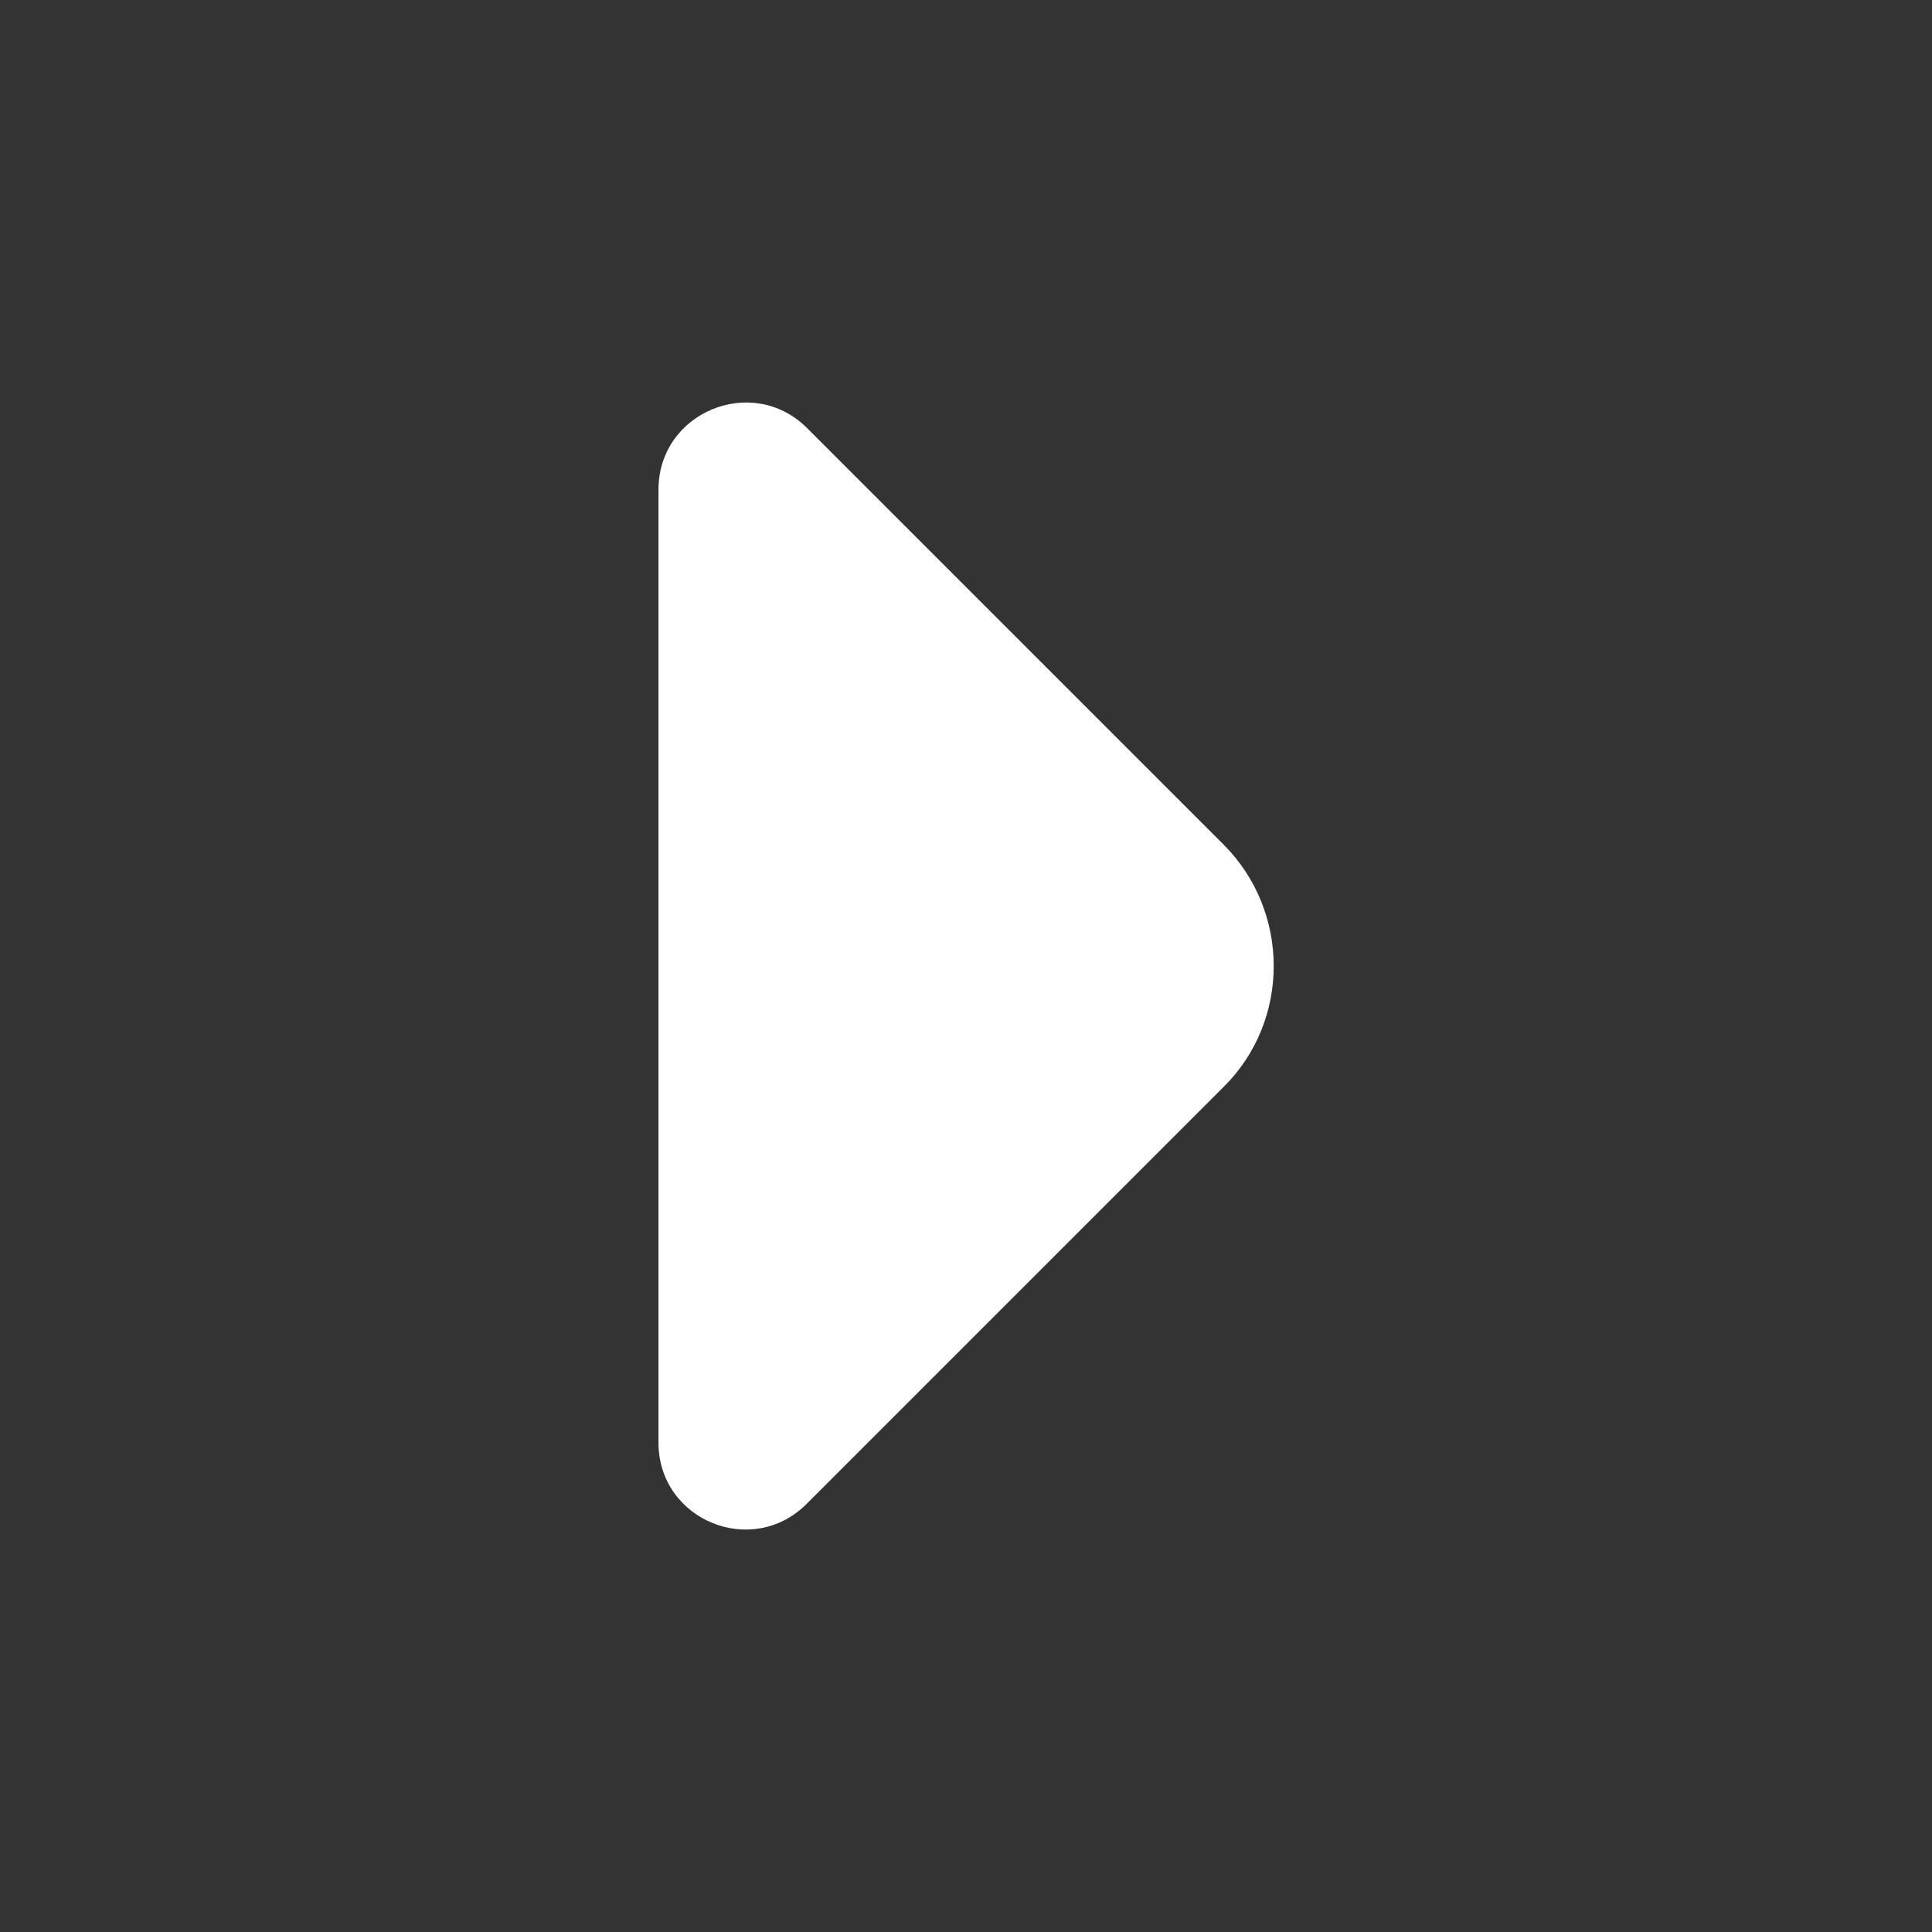
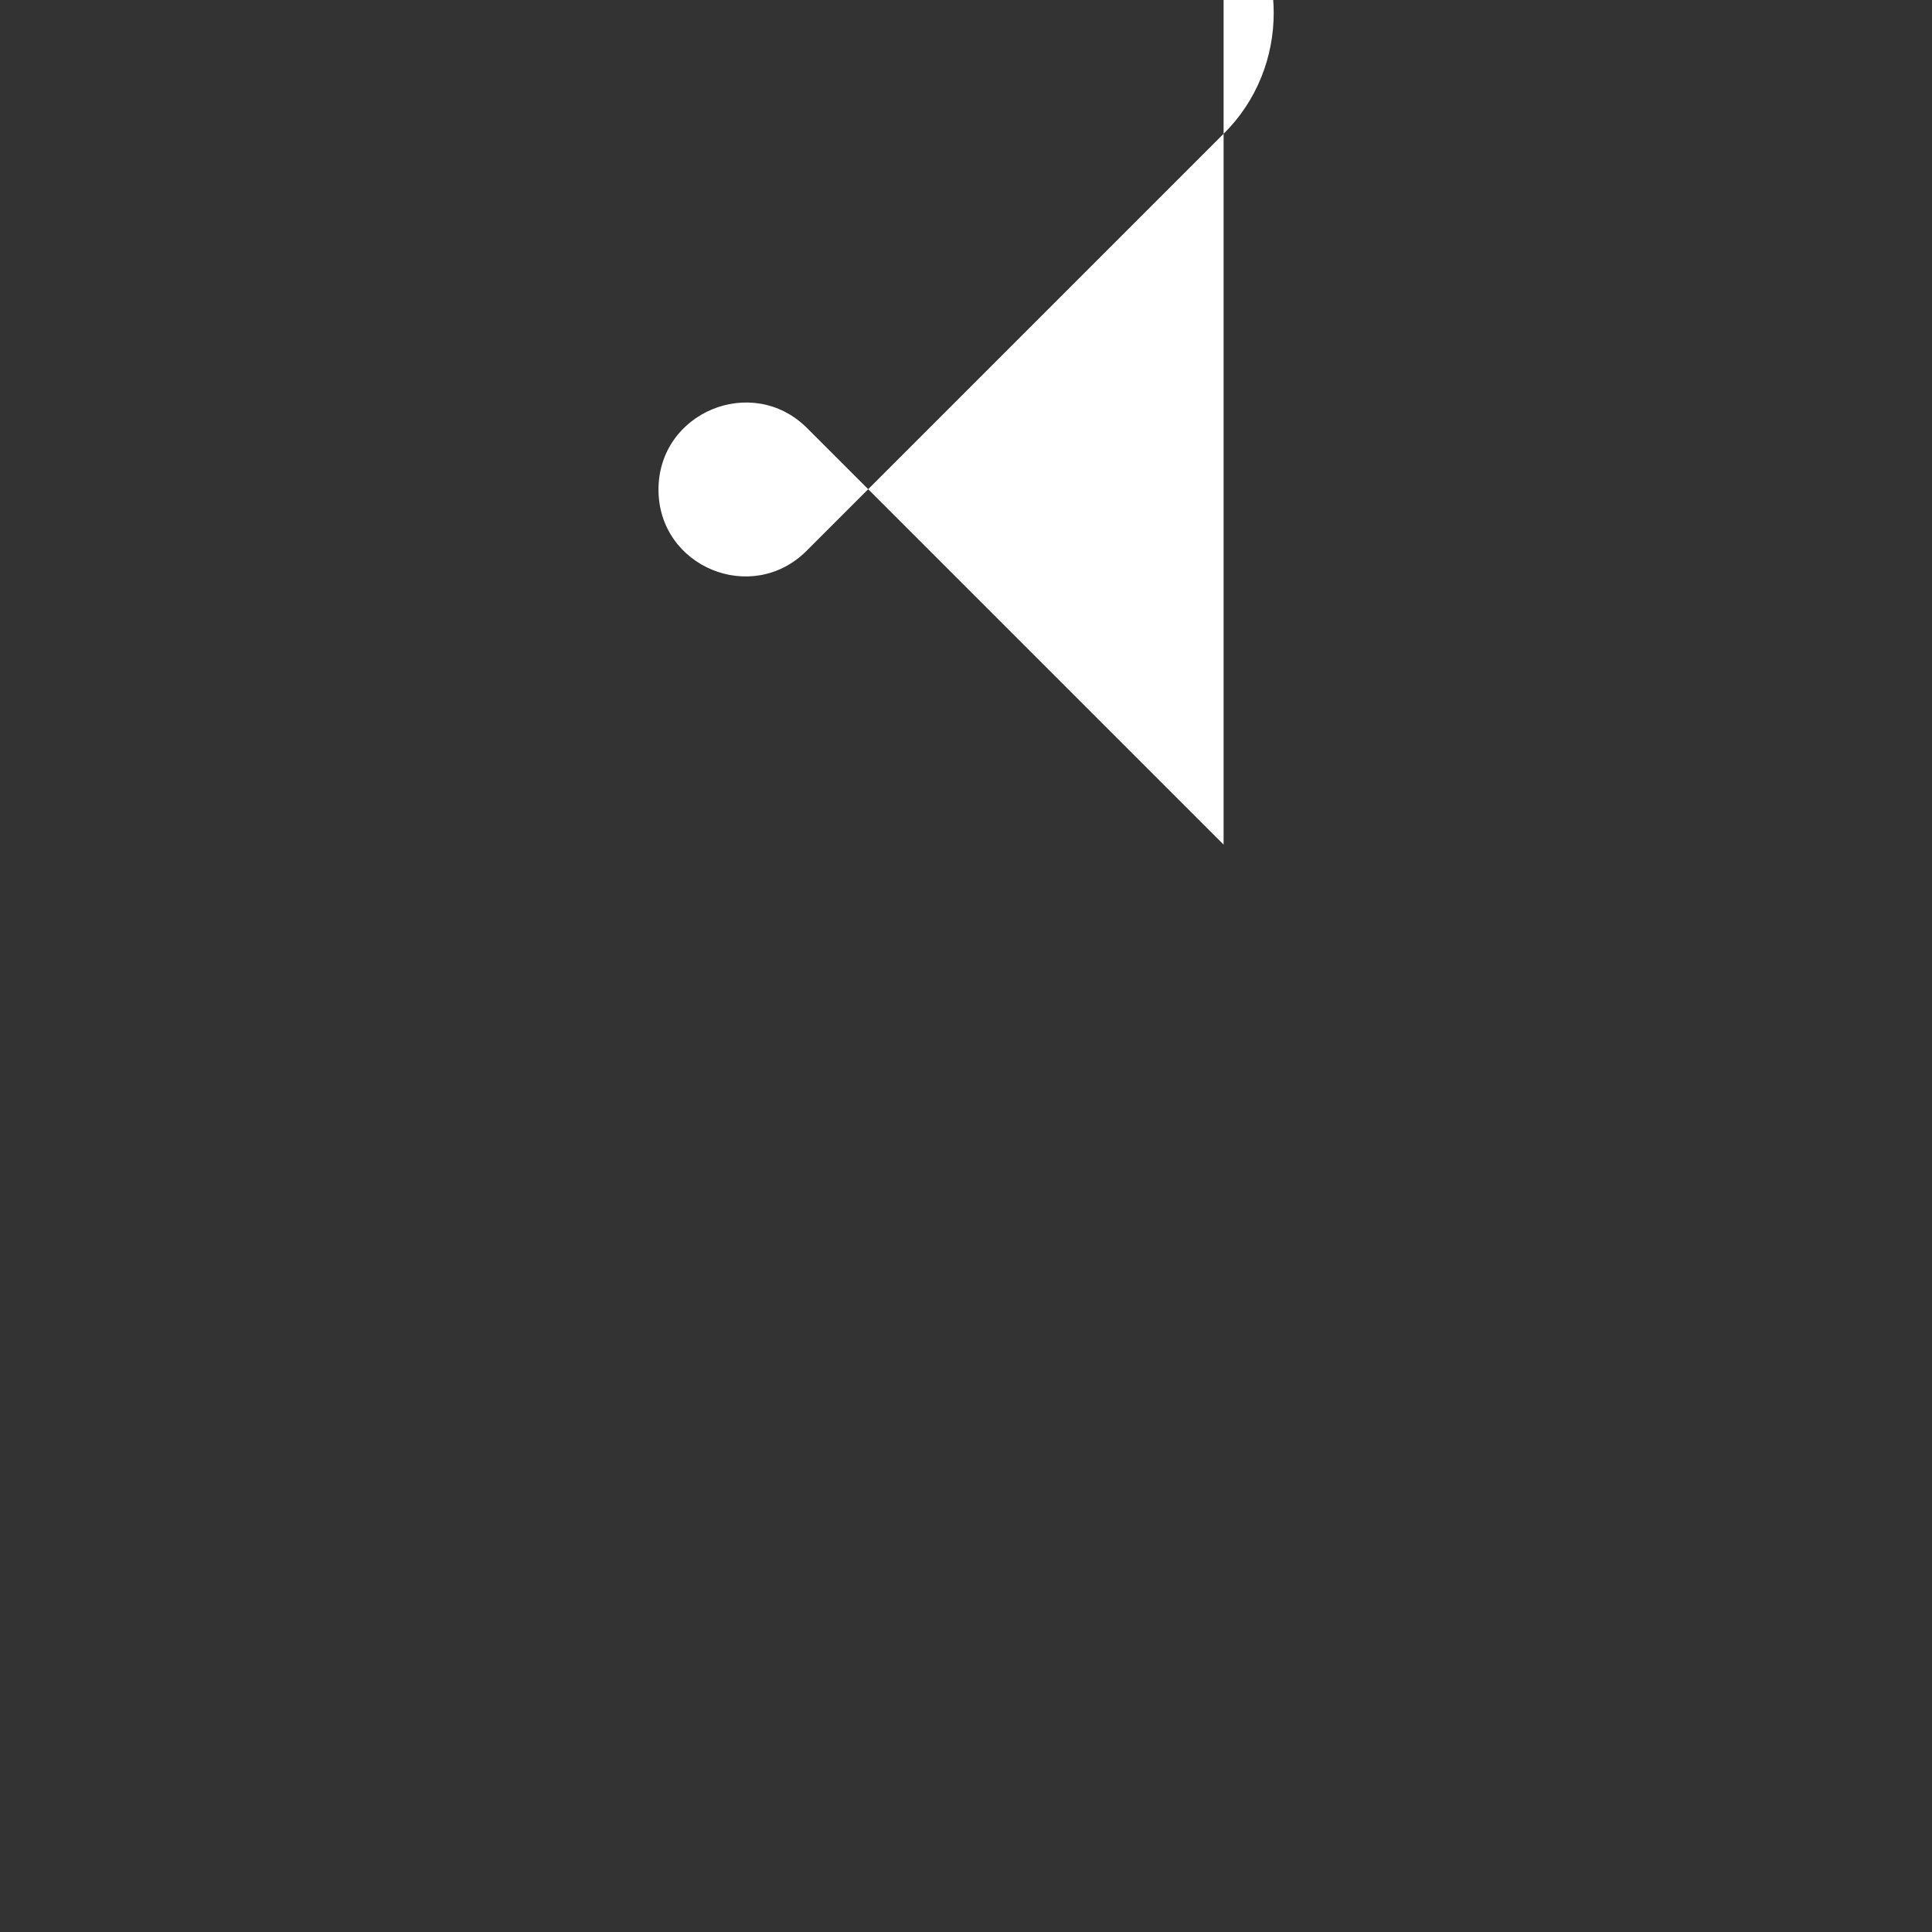
<svg xmlns="http://www.w3.org/2000/svg" width="800" height="800" viewBox="0 0 24 24" fill="none">
  <rect x="0" y="0" width="24" height="24" fill="#333333" stroke="none" />
-   <path d="M15.2 10.492l-1.97-1.97-3.21-3.21c-.68-.67-1.84-.19-1.84.77v11.84c0 .96 1.16 1.44 1.84.76l5.18-5.18c.83-.82.83-2.18 0-3.01z" fill="#fff" />
+   <path d="M15.2 10.492l-1.97-1.97-3.21-3.21c-.68-.67-1.84-.19-1.84.77c0 .96 1.16 1.44 1.84.76l5.18-5.18c.83-.82.83-2.18 0-3.01z" fill="#fff" />
</svg>